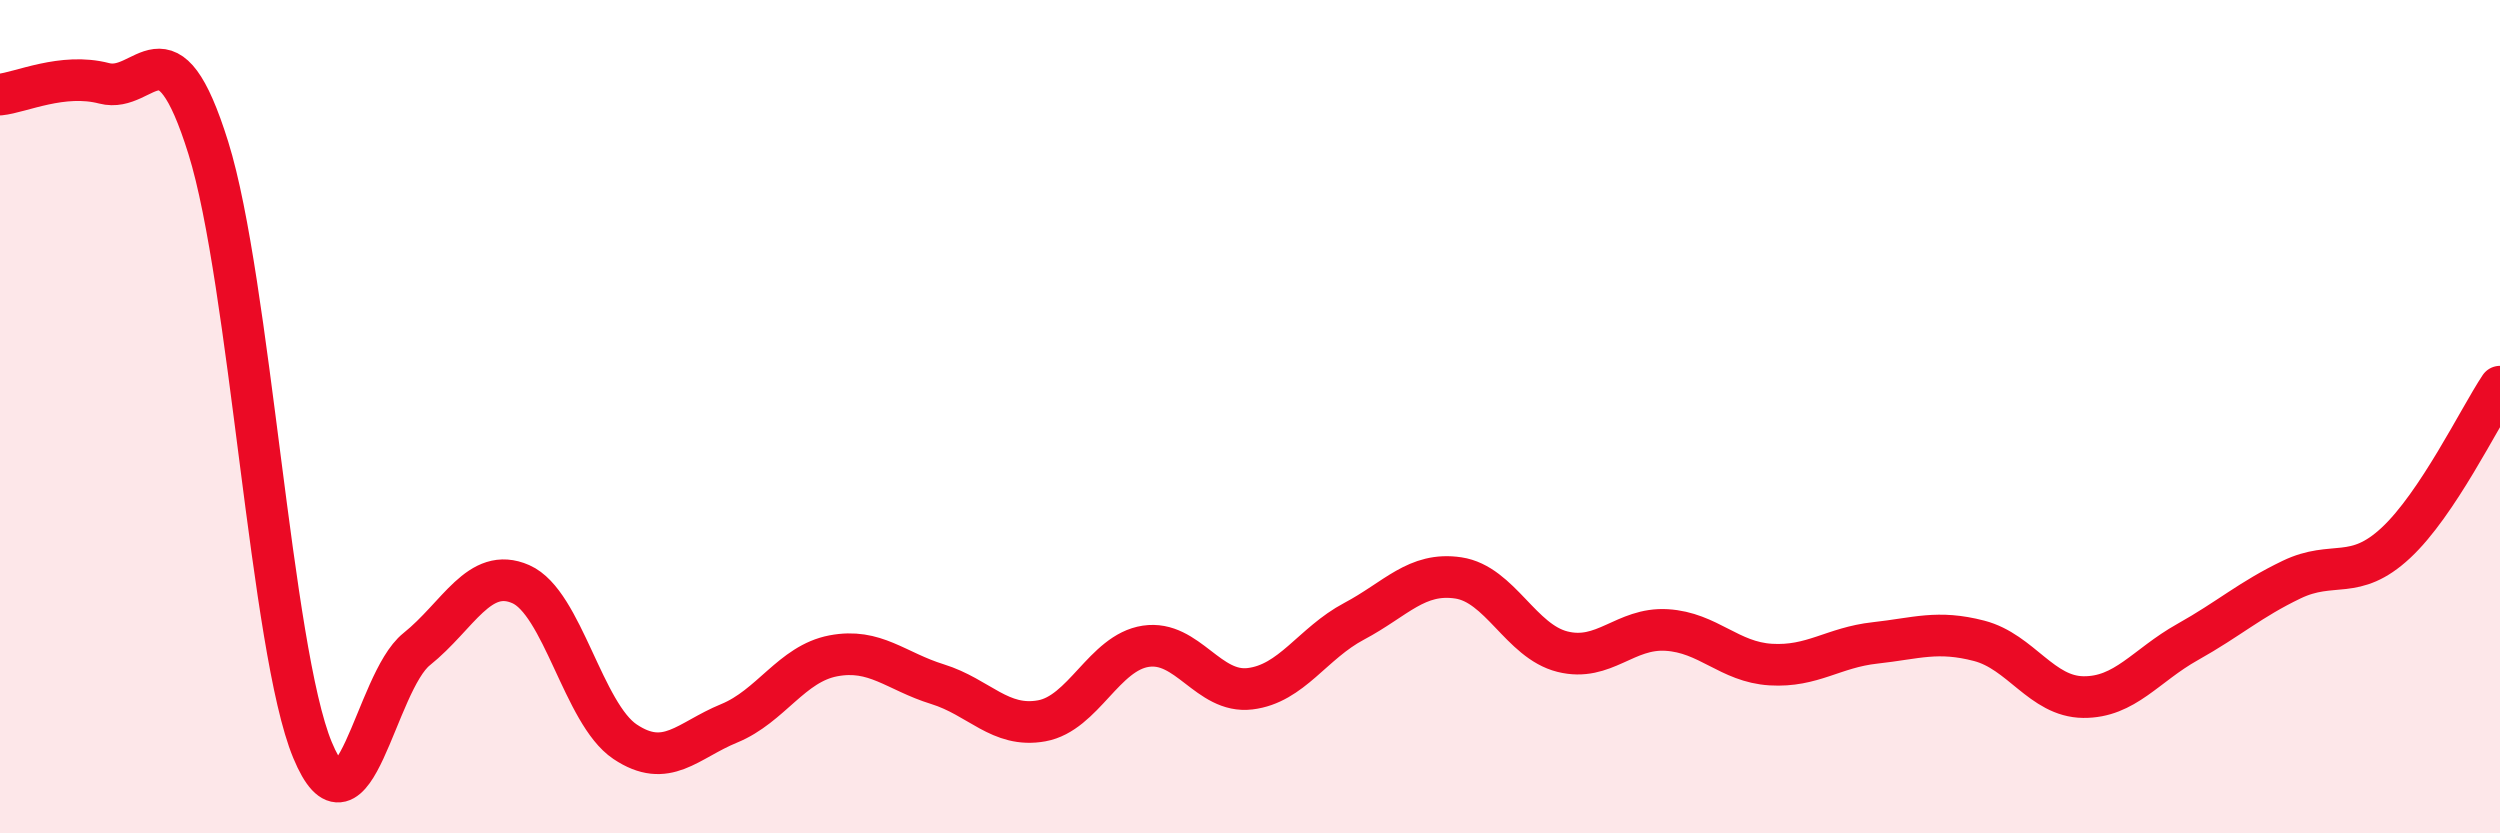
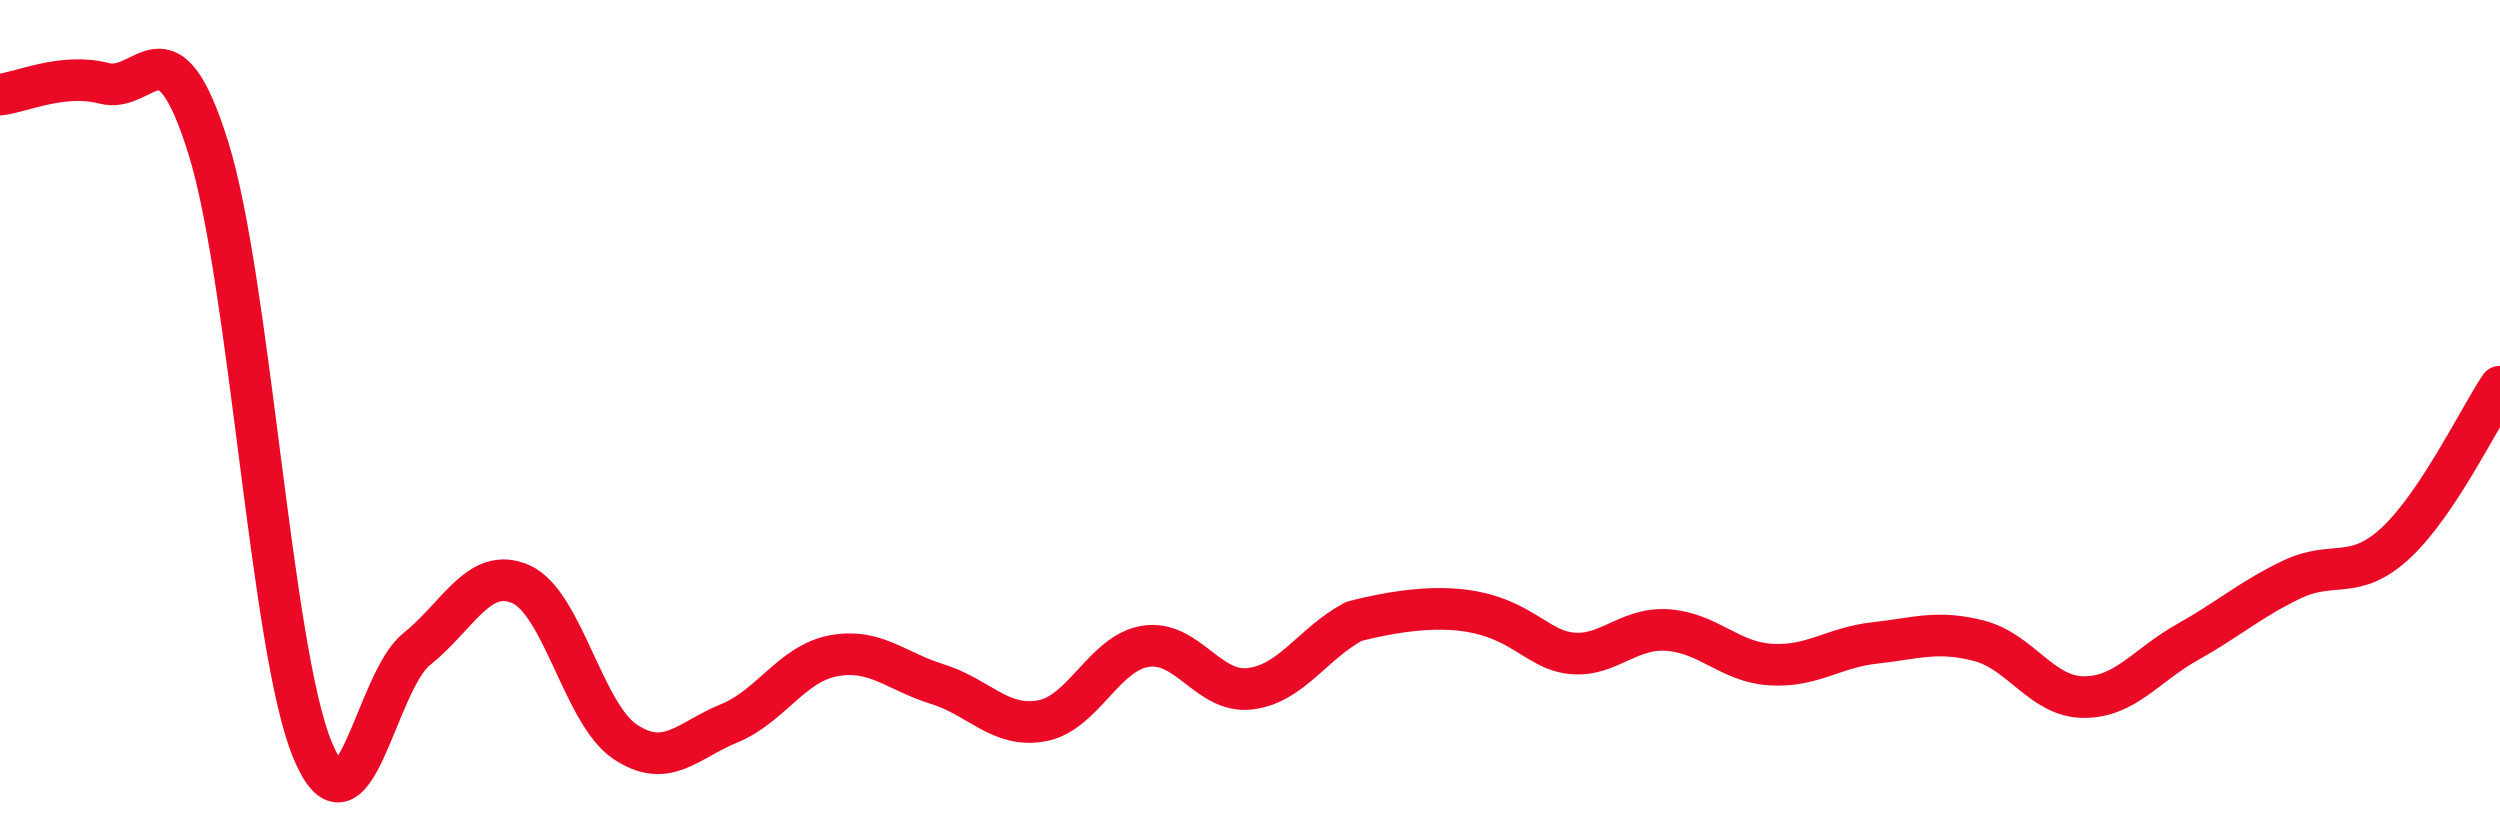
<svg xmlns="http://www.w3.org/2000/svg" width="60" height="20" viewBox="0 0 60 20">
-   <path d="M 0,2.27 C 0.5,2.22 1.5,1.74 2.5,2 C 3.5,2.26 4,0.35 5,3.55 C 6,6.75 6.5,15.59 7.5,18 C 8.5,20.41 9,16.38 10,15.58 C 11,14.78 11.5,13.58 12.5,14.02 C 13.5,14.46 14,17.13 15,17.8 C 16,18.47 16.5,17.77 17.5,17.36 C 18.5,16.95 19,15.93 20,15.74 C 21,15.55 21.5,16.11 22.5,16.42 C 23.5,16.73 24,17.48 25,17.3 C 26,17.12 26.5,15.66 27.5,15.51 C 28.5,15.36 29,16.65 30,16.53 C 31,16.41 31.5,15.44 32.5,14.91 C 33.5,14.38 34,13.72 35,13.87 C 36,14.02 36.5,15.39 37.5,15.64 C 38.5,15.89 39,15.06 40,15.12 C 41,15.18 41.5,15.89 42.5,15.95 C 43.5,16.01 44,15.54 45,15.43 C 46,15.32 46.5,15.12 47.5,15.38 C 48.5,15.64 49,16.72 50,16.73 C 51,16.74 51.5,15.97 52.5,15.41 C 53.5,14.85 54,14.39 55,13.91 C 56,13.43 56.5,13.96 57.5,13.03 C 58.5,12.1 59.5,10.03 60,9.28L60 20L0 20Z" fill="#EB0A25" opacity="0.1" stroke-linecap="round" stroke-linejoin="round" />
-   <path d="M 0,2.27 C 0.5,2.22 1.5,1.74 2.5,2 C 3.5,2.26 4,0.35 5,3.55 C 6,6.75 6.5,15.59 7.5,18 C 8.5,20.41 9,16.38 10,15.58 C 11,14.78 11.5,13.58 12.5,14.02 C 13.5,14.46 14,17.13 15,17.8 C 16,18.47 16.5,17.77 17.5,17.36 C 18.5,16.95 19,15.93 20,15.74 C 21,15.55 21.5,16.11 22.5,16.42 C 23.5,16.73 24,17.48 25,17.3 C 26,17.12 26.5,15.66 27.5,15.51 C 28.5,15.36 29,16.65 30,16.53 C 31,16.41 31.5,15.44 32.5,14.91 C 33.5,14.38 34,13.72 35,13.87 C 36,14.02 36.5,15.39 37.5,15.64 C 38.5,15.89 39,15.06 40,15.12 C 41,15.18 41.5,15.89 42.5,15.95 C 43.5,16.01 44,15.54 45,15.43 C 46,15.32 46.5,15.12 47.5,15.38 C 48.5,15.64 49,16.72 50,16.73 C 51,16.74 51.5,15.97 52.5,15.41 C 53.5,14.85 54,14.39 55,13.91 C 56,13.43 56.5,13.96 57.5,13.03 C 58.5,12.1 59.5,10.03 60,9.28" stroke="#EB0A25" stroke-width="1" fill="none" stroke-linecap="round" stroke-linejoin="round" />
+   <path d="M 0,2.27 C 0.5,2.22 1.5,1.74 2.5,2 C 3.5,2.26 4,0.35 5,3.55 C 6,6.75 6.5,15.59 7.5,18 C 8.5,20.41 9,16.38 10,15.58 C 11,14.78 11.5,13.58 12.5,14.02 C 13.5,14.46 14,17.13 15,17.8 C 16,18.47 16.5,17.77 17.5,17.36 C 18.5,16.95 19,15.93 20,15.74 C 21,15.55 21.5,16.11 22.5,16.42 C 23.5,16.73 24,17.48 25,17.3 C 26,17.12 26.5,15.66 27.5,15.51 C 28.5,15.36 29,16.65 30,16.53 C 31,16.41 31.5,15.44 32.5,14.91 C 36,14.02 36.5,15.39 37.5,15.64 C 38.5,15.89 39,15.06 40,15.12 C 41,15.18 41.5,15.89 42.5,15.95 C 43.5,16.01 44,15.54 45,15.43 C 46,15.32 46.5,15.12 47.5,15.38 C 48.5,15.64 49,16.72 50,16.73 C 51,16.74 51.5,15.97 52.5,15.41 C 53.5,14.85 54,14.39 55,13.91 C 56,13.43 56.5,13.96 57.5,13.03 C 58.5,12.1 59.5,10.03 60,9.28" stroke="#EB0A25" stroke-width="1" fill="none" stroke-linecap="round" stroke-linejoin="round" />
</svg>